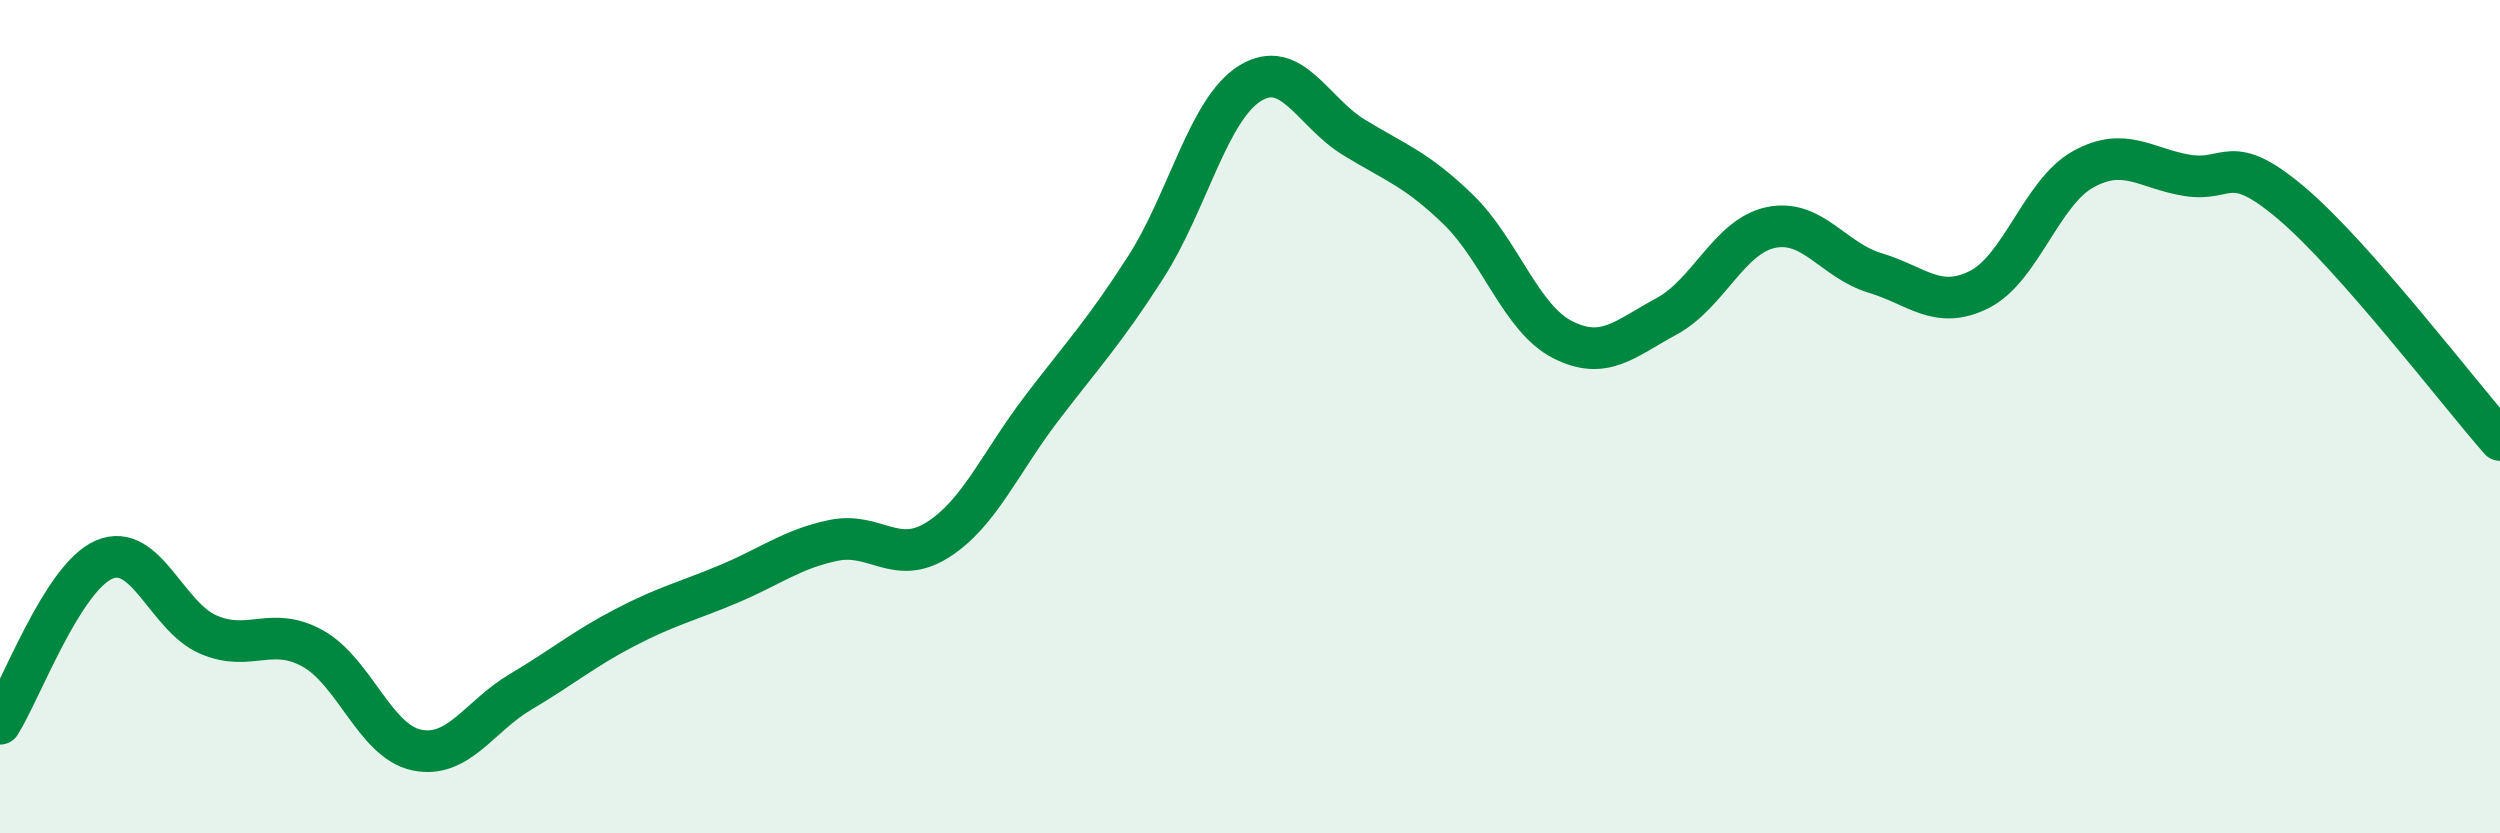
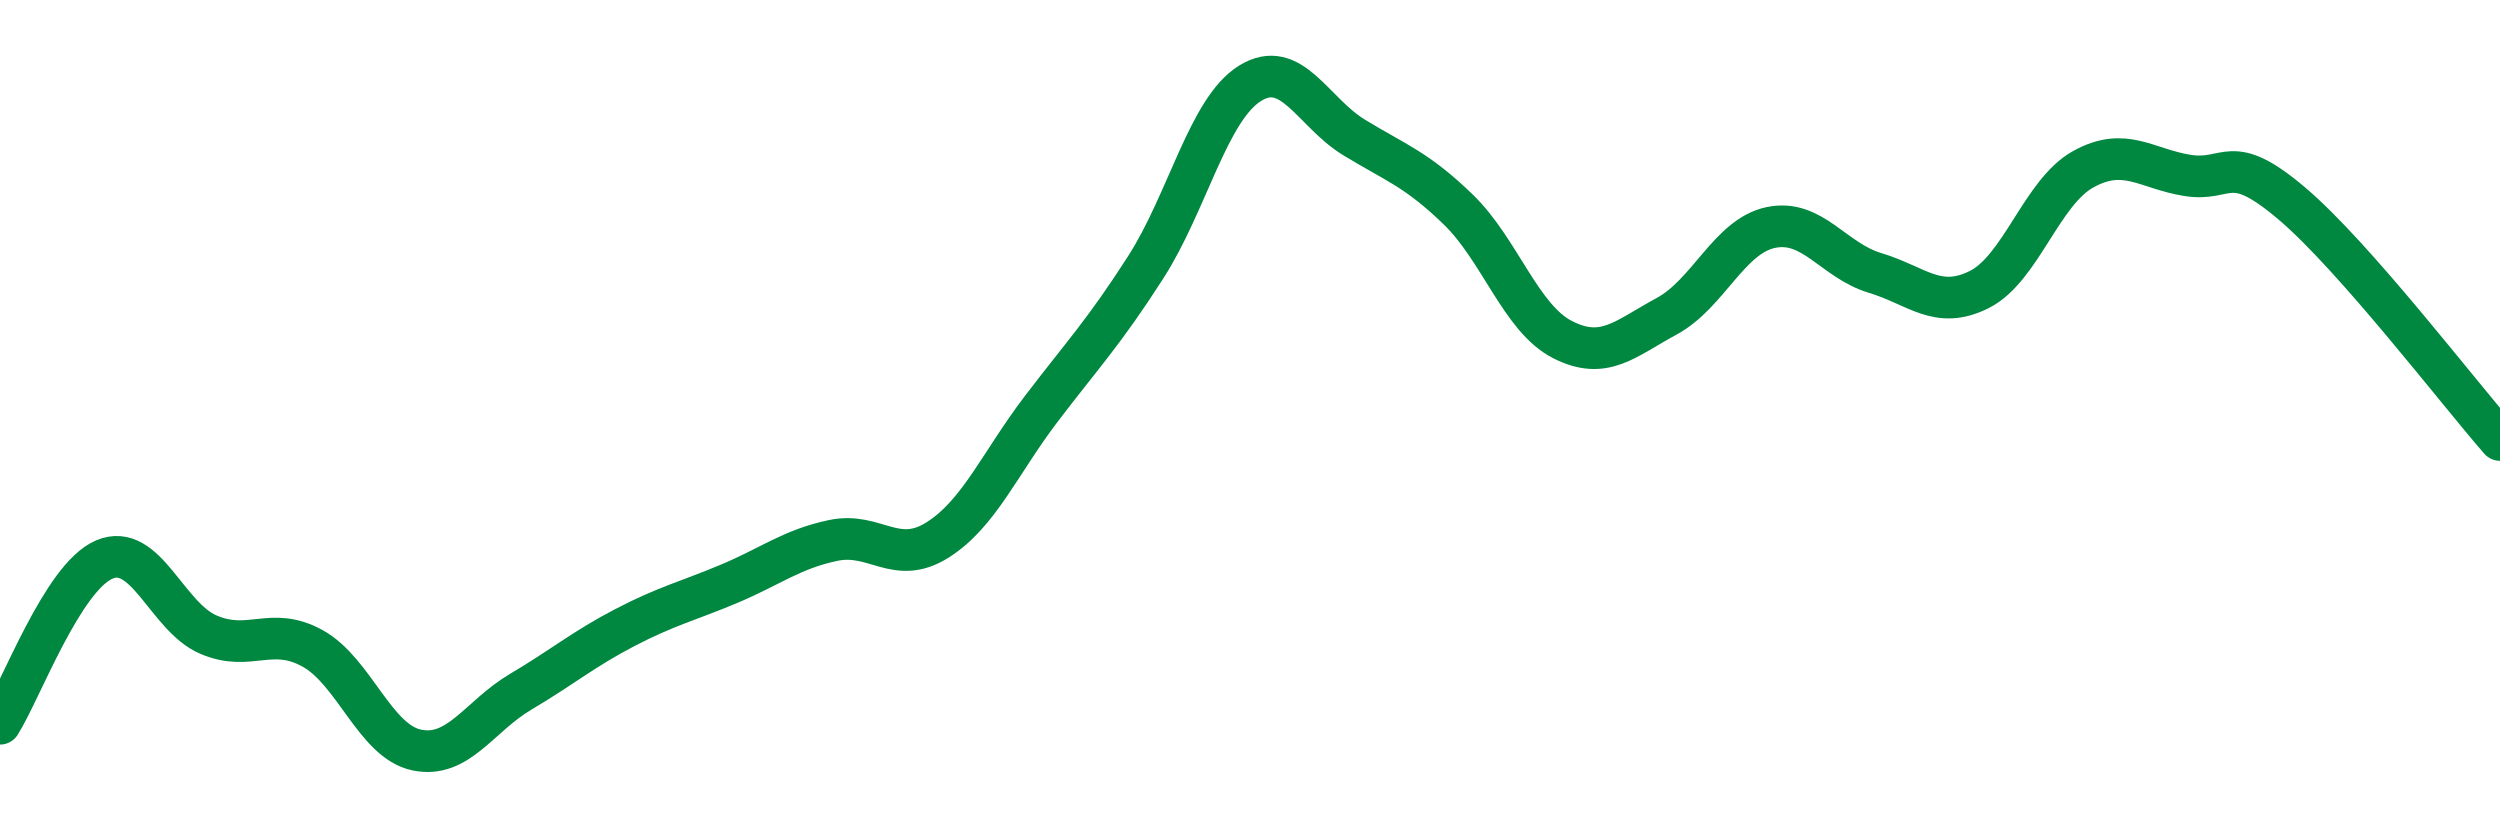
<svg xmlns="http://www.w3.org/2000/svg" width="60" height="20" viewBox="0 0 60 20">
-   <path d="M 0,17.37 C 0.5,16.58 1.5,13.86 2.5,13.43 C 3.5,13 4,14.8 5,15.23 C 6,15.66 6.5,15.01 7.5,15.56 C 8.5,16.11 9,17.79 10,18 C 11,18.21 11.5,17.19 12.5,16.6 C 13.5,16.01 14,15.58 15,15.06 C 16,14.54 16.5,14.43 17.5,14.01 C 18.5,13.59 19,13.18 20,12.97 C 21,12.76 21.5,13.59 22.5,12.96 C 23.5,12.33 24,11.11 25,9.8 C 26,8.49 26.5,7.97 27.5,6.41 C 28.5,4.85 29,2.62 30,2 C 31,1.38 31.5,2.69 32.5,3.3 C 33.5,3.91 34,4.06 35,5.03 C 36,6 36.5,7.64 37.5,8.15 C 38.5,8.66 39,8.13 40,7.59 C 41,7.05 41.5,5.67 42.5,5.46 C 43.5,5.25 44,6.25 45,6.55 C 46,6.85 46.5,7.45 47.5,6.95 C 48.5,6.45 49,4.61 50,4.06 C 51,3.51 51.5,4.05 52.5,4.21 C 53.5,4.37 53.5,3.61 55,4.88 C 56.5,6.15 59,9.42 60,10.56L60 20L0 20Z" fill="#008740" opacity="0.1" stroke-linecap="round" stroke-linejoin="round" />
  <path d="M 0,17.37 C 0.5,16.58 1.5,13.86 2.5,13.43 C 3.5,13 4,14.8 5,15.23 C 6,15.66 6.5,15.01 7.5,15.56 C 8.5,16.11 9,17.79 10,18 C 11,18.21 11.5,17.19 12.5,16.6 C 13.5,16.01 14,15.58 15,15.06 C 16,14.54 16.5,14.43 17.5,14.01 C 18.5,13.59 19,13.18 20,12.97 C 21,12.76 21.5,13.59 22.5,12.96 C 23.5,12.33 24,11.11 25,9.8 C 26,8.49 26.5,7.97 27.5,6.41 C 28.5,4.85 29,2.62 30,2 C 31,1.38 31.5,2.69 32.5,3.3 C 33.5,3.91 34,4.06 35,5.03 C 36,6 36.5,7.64 37.5,8.15 C 38.5,8.66 39,8.13 40,7.59 C 41,7.05 41.5,5.67 42.5,5.46 C 43.5,5.25 44,6.25 45,6.55 C 46,6.85 46.5,7.45 47.5,6.95 C 48.5,6.45 49,4.61 50,4.06 C 51,3.51 51.5,4.05 52.5,4.21 C 53.5,4.37 53.5,3.61 55,4.88 C 56.5,6.15 59,9.42 60,10.56" stroke="#008740" stroke-width="1" fill="none" stroke-linecap="round" stroke-linejoin="round" />
</svg>